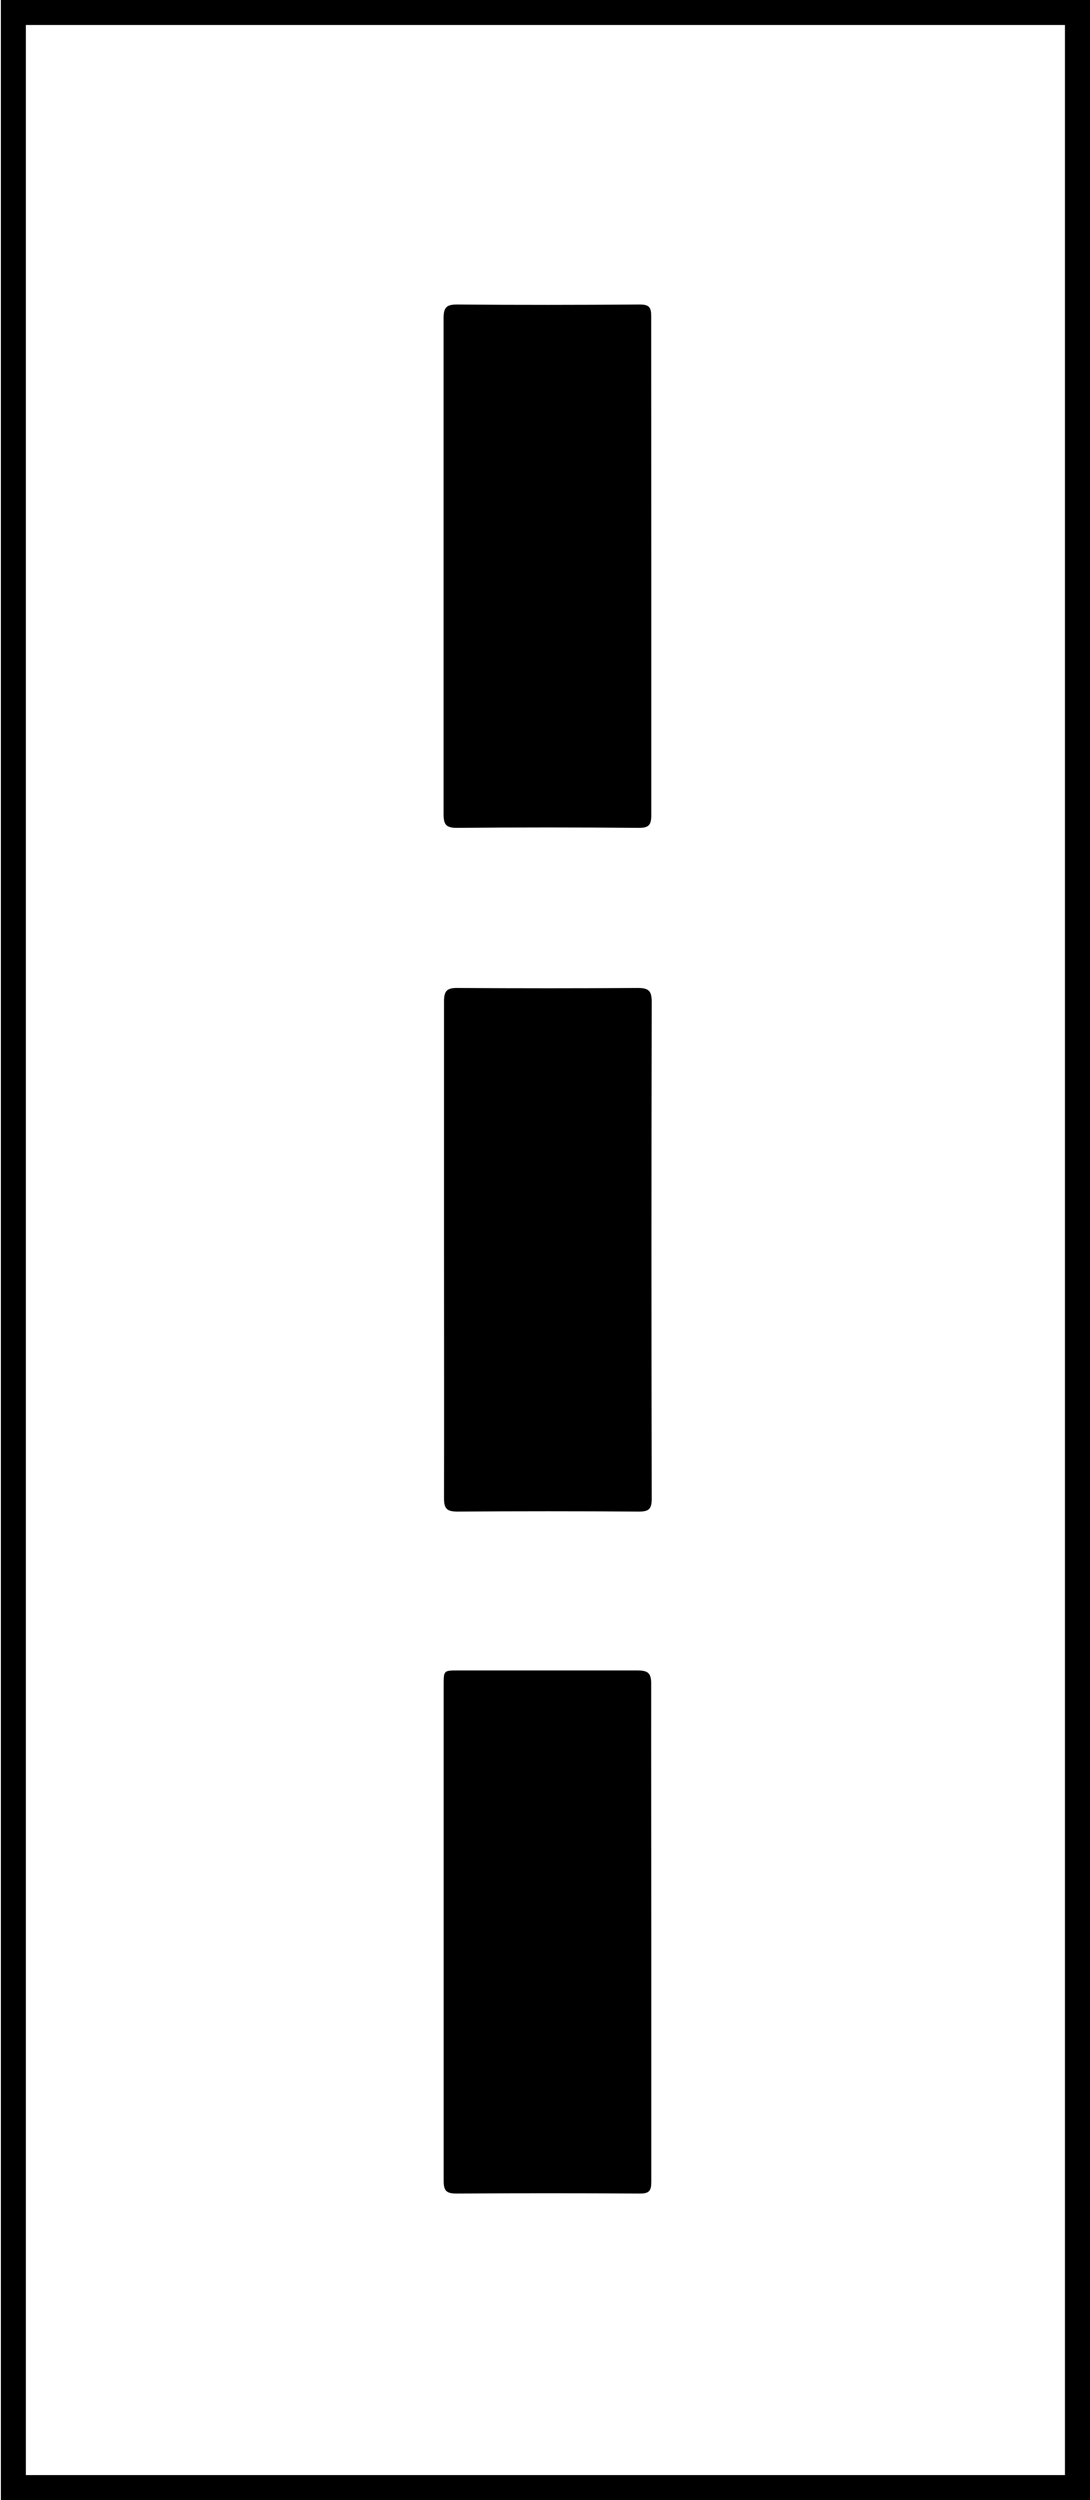
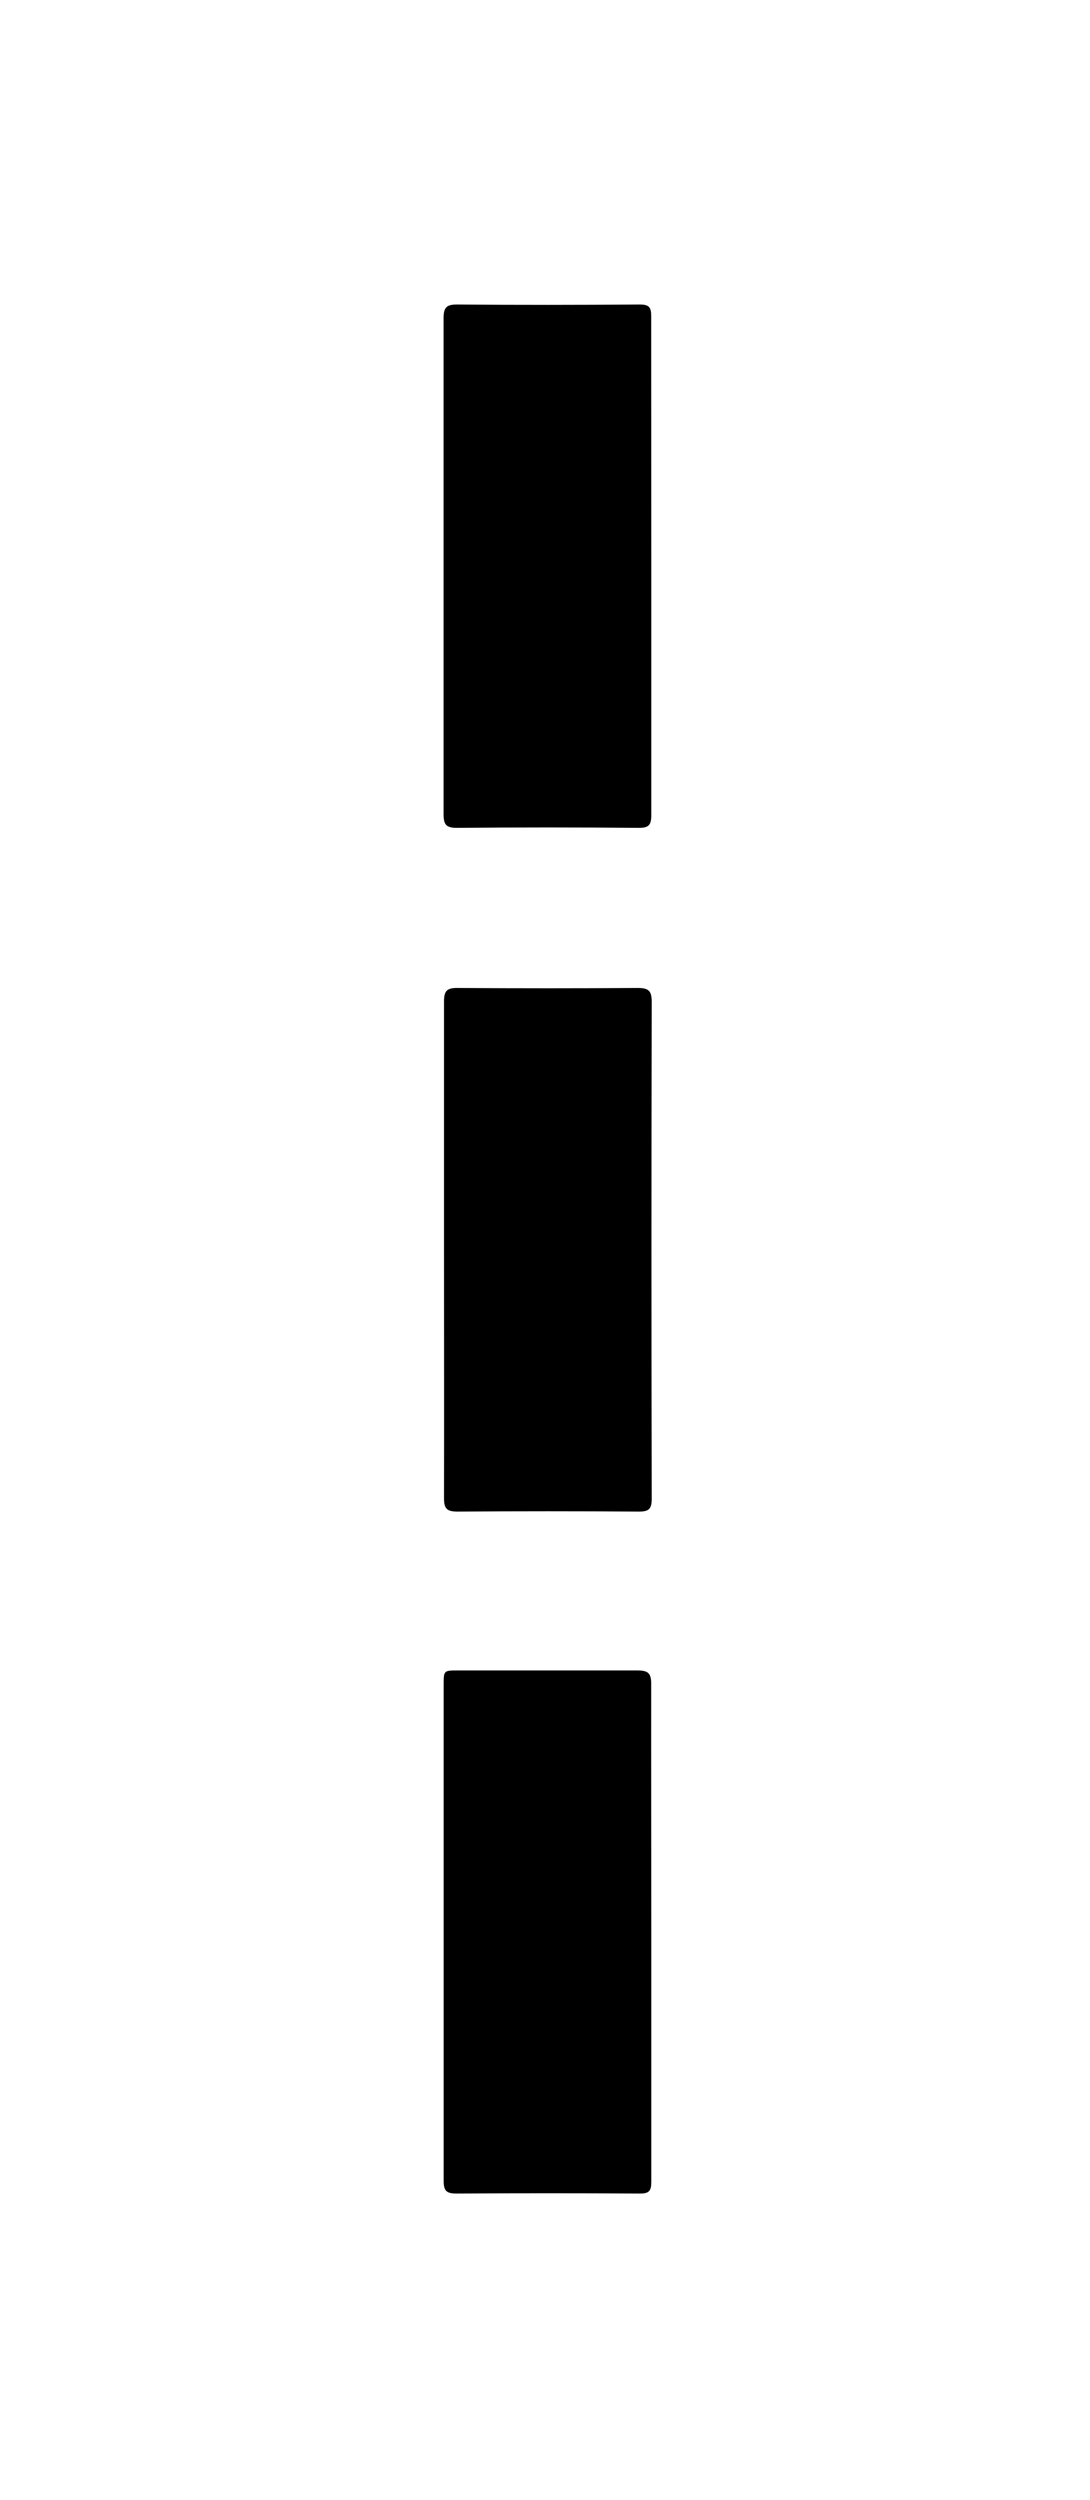
<svg xmlns="http://www.w3.org/2000/svg" id="Layer_1" data-name="Layer 1" viewBox="0 0 123.53 283.09">
  <title>uveg</title>
  <path d="M73.81,64.07c0,9.41,0,18.83,0,28.25,0,1.15-.33,1.43-1.46,1.42q-10.29-.09-20.58,0c-1.2,0-1.5-.36-1.5-1.54q0-28,0-56.12c0-1.22.27-1.61,1.55-1.6,6.9.06,13.8.05,20.7,0,1.06,0,1.29.35,1.28,1.33C73.8,45.24,73.81,54.65,73.81,64.07Z" />
  <path d="M50.32,141.51c0-9.38,0-18.75,0-28.12,0-1.2.34-1.53,1.52-1.52q10.23.07,20.45,0c1.27,0,1.57.37,1.57,1.6q-.06,28.13,0,56.25c0,1.14-.33,1.45-1.45,1.44q-10.29-.07-20.58,0c-1.18,0-1.52-.33-1.51-1.53C50.34,160.26,50.32,150.88,50.32,141.51Z" />
  <path d="M73.81,218.81c0,9.41,0,18.83,0,28.24,0,1-.22,1.34-1.28,1.33q-10.41-.06-20.82,0c-1.15,0-1.43-.34-1.43-1.46q0-28.06,0-56.12c0-1.64,0-1.65,1.6-1.65,6.77,0,13.55,0,20.32,0,1.23,0,1.61.27,1.6,1.55C73.79,200.06,73.81,209.44,73.81,218.81Z" />
-   <path d="M120.69,2.83V280.26H2.93V2.83H120.69M123.53,0H.1V283.09H123.53V0Z" />
</svg>